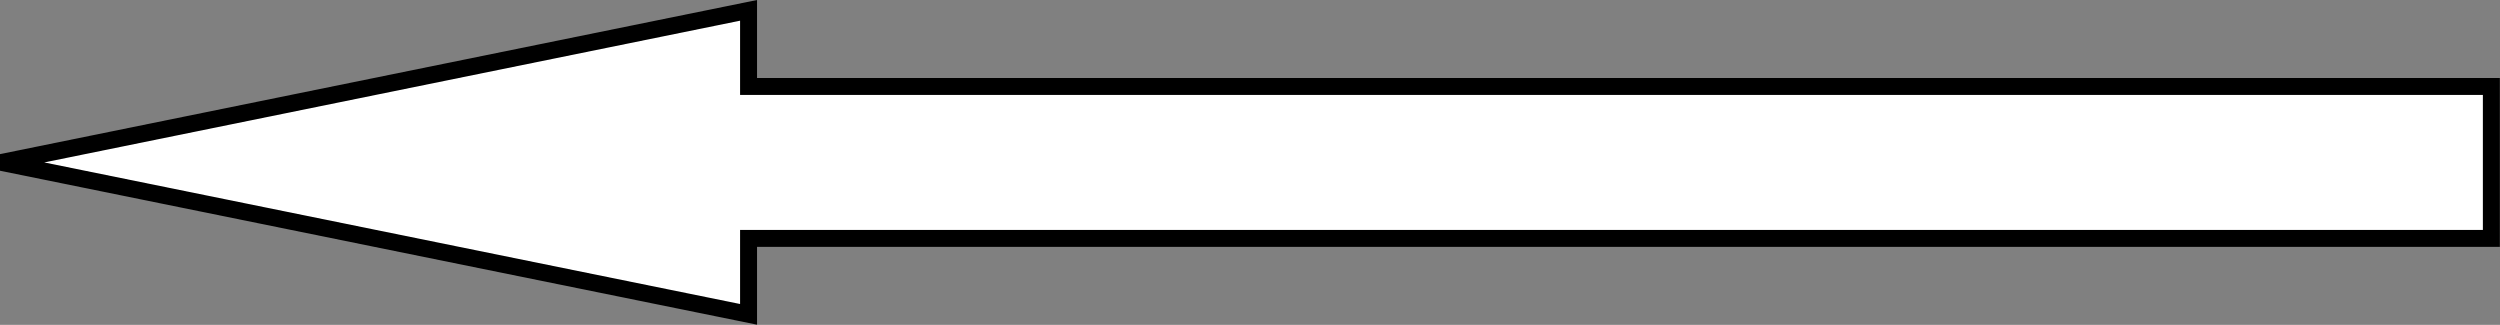
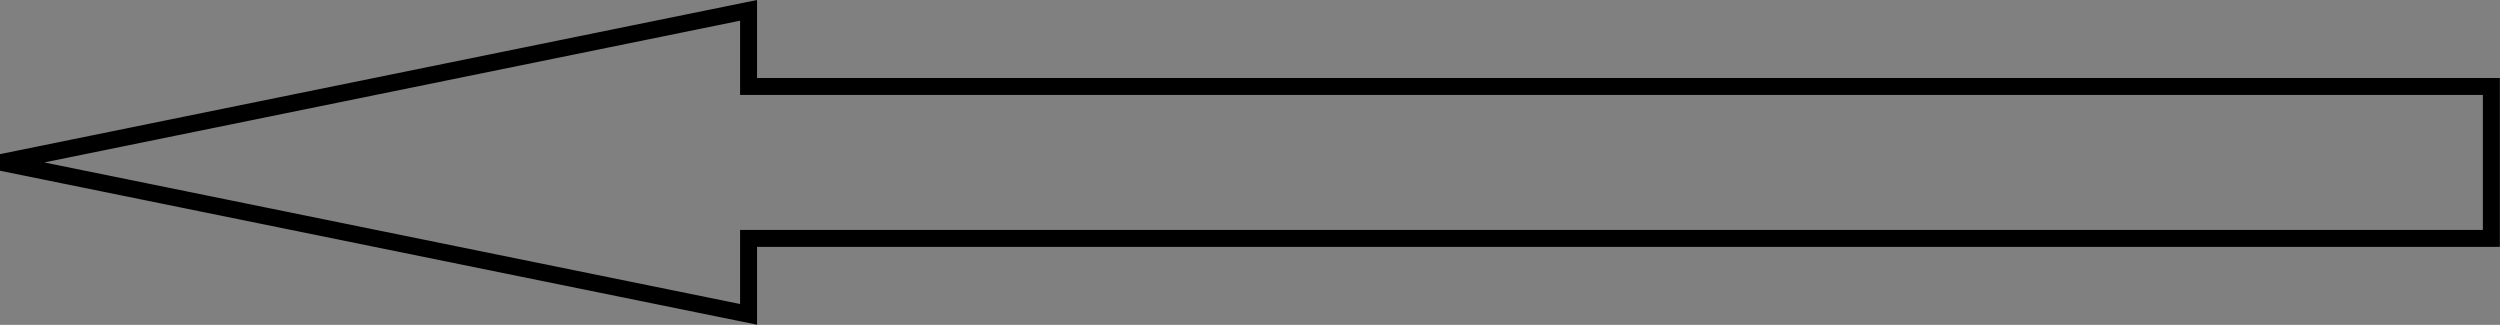
<svg xmlns="http://www.w3.org/2000/svg" width="14745" height="1916" fill-rule="evenodd" stroke-linecap="round" preserveAspectRatio="none">
  <rect width="100%" height="100%" fill="#808080" stroke="none" />
  <style>.pen1{stroke:none}</style>
-   <path d="m10 958 4405 896v-448h10279V510H4415V61L10 958z" class="pen1" style="fill:#fff" />
  <path fill-rule="nonzero" d="m0 1007 4465 908v-459h10279V460H4465V0L0 909v98l261-49 4104-836v438h10279v796H4365v437L261 958 0 1007z" class="pen1" style="fill:#000" />
</svg>